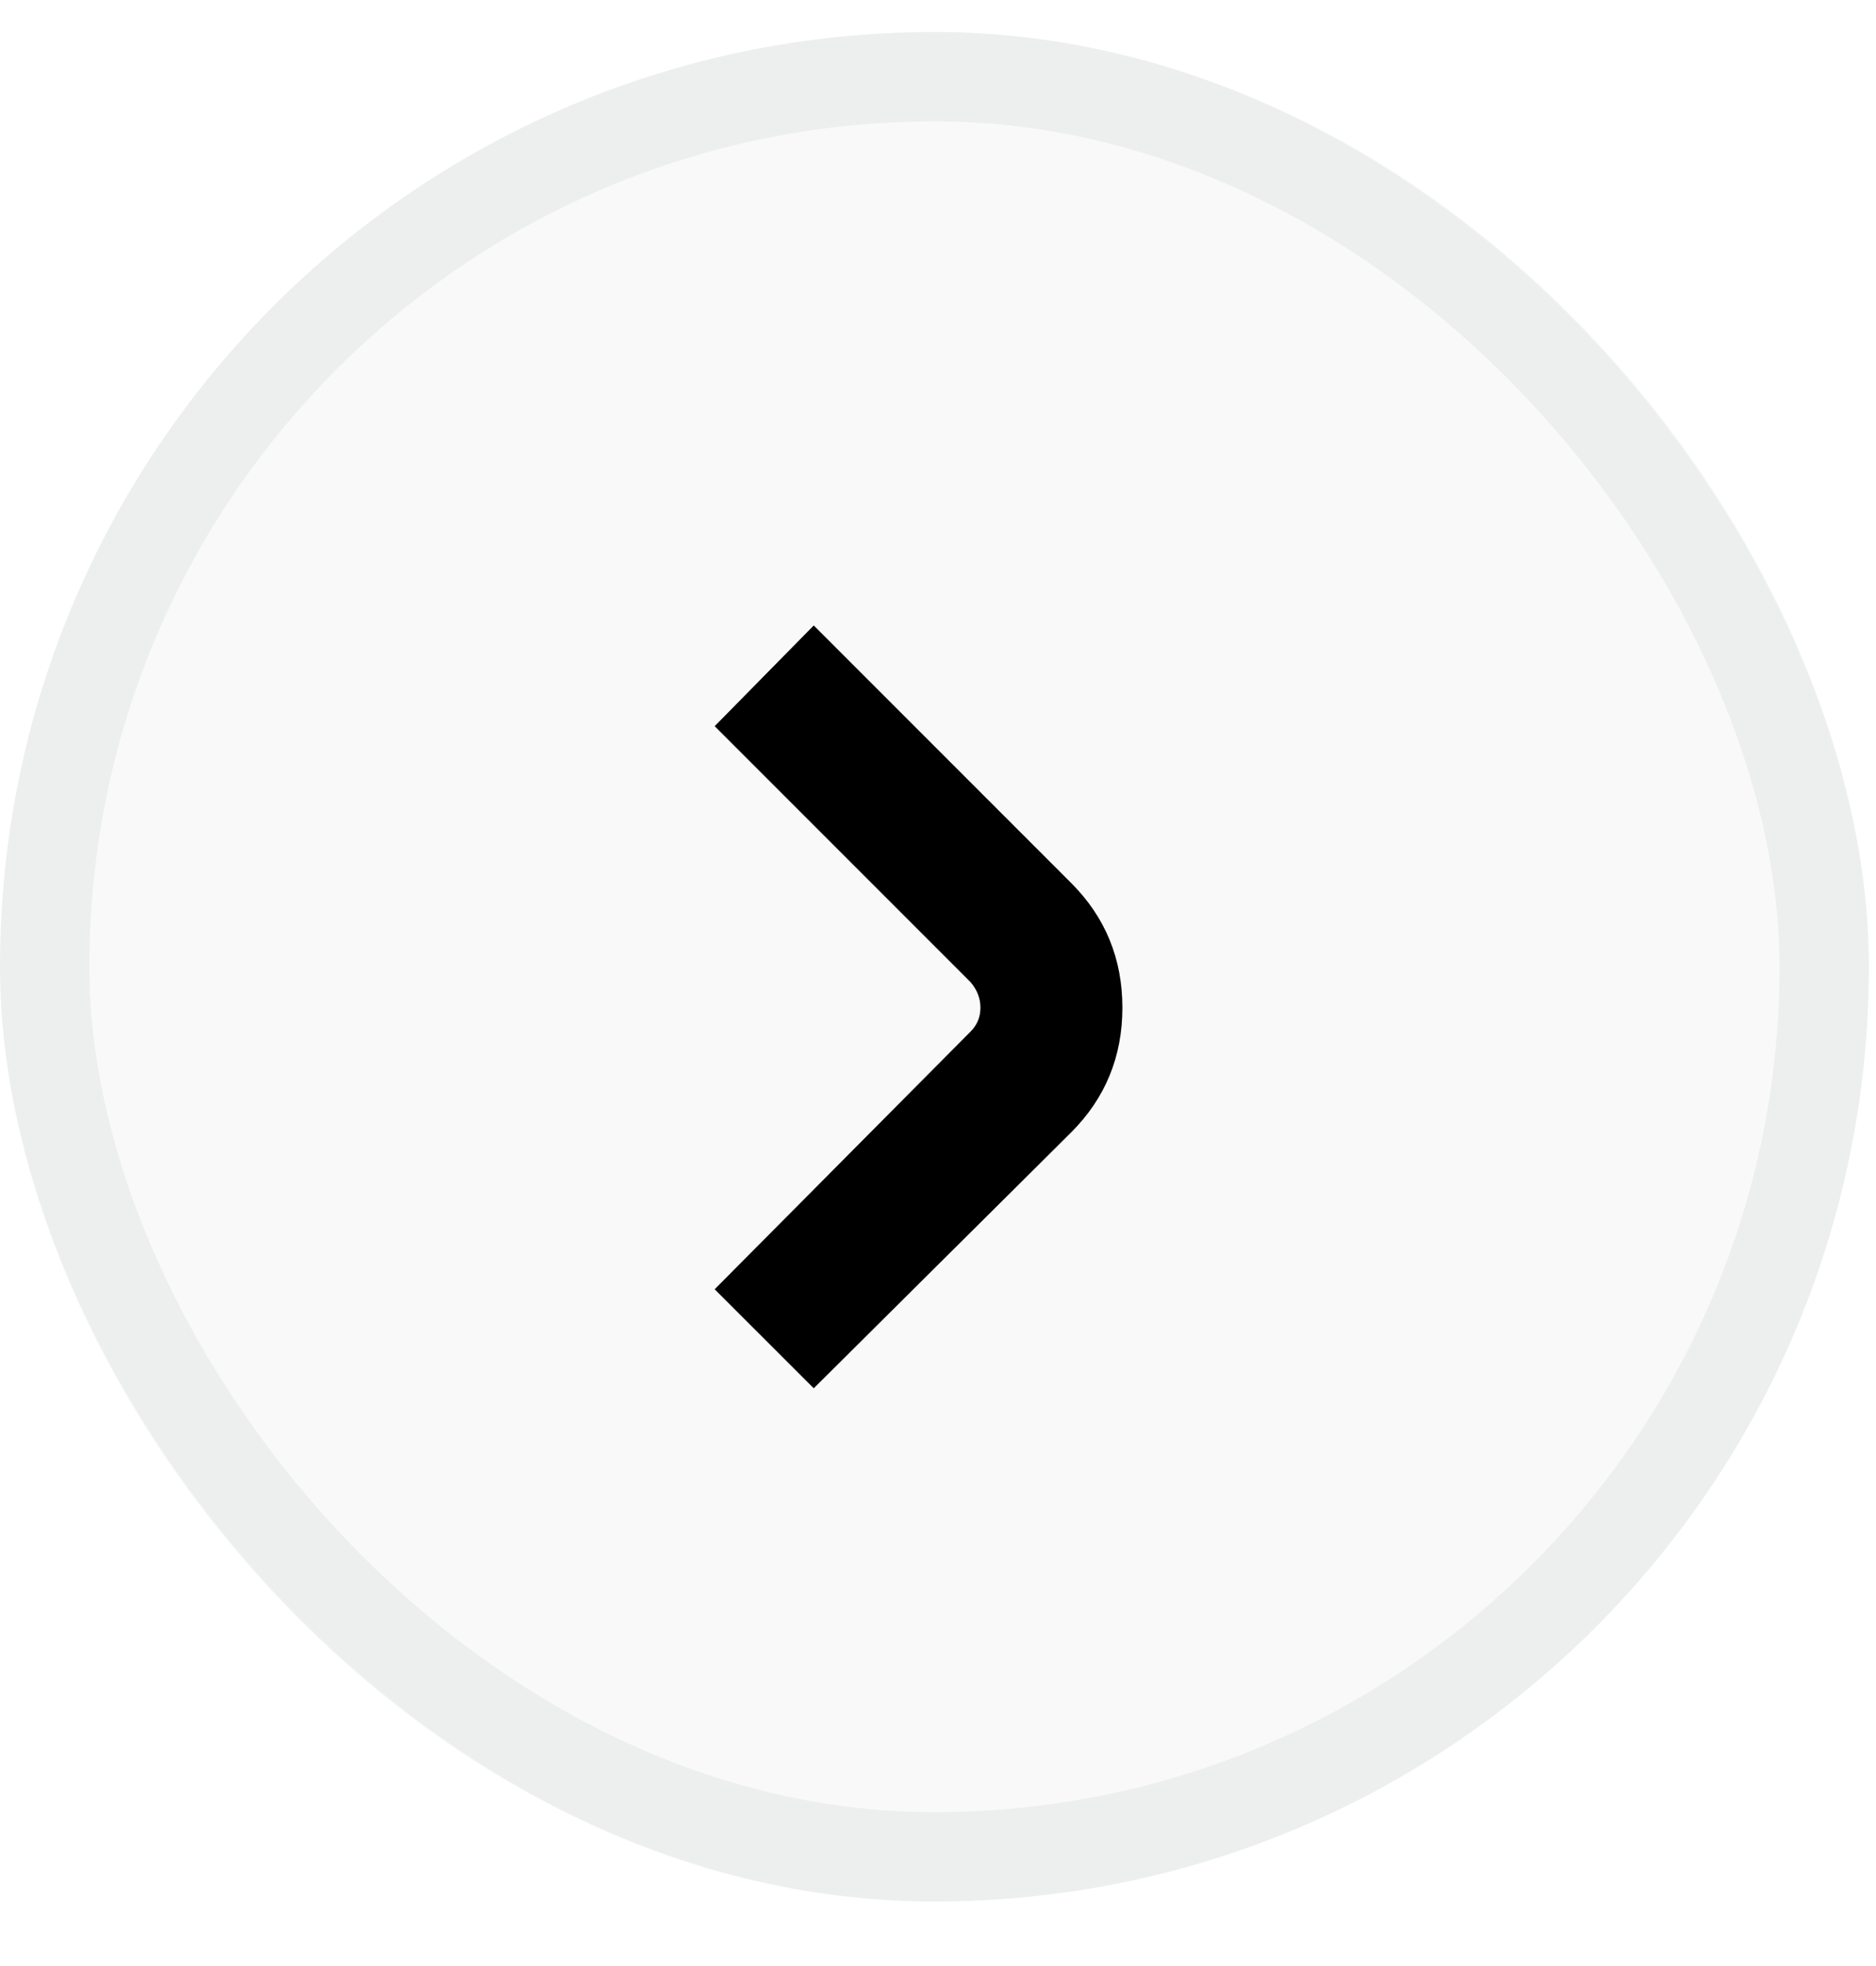
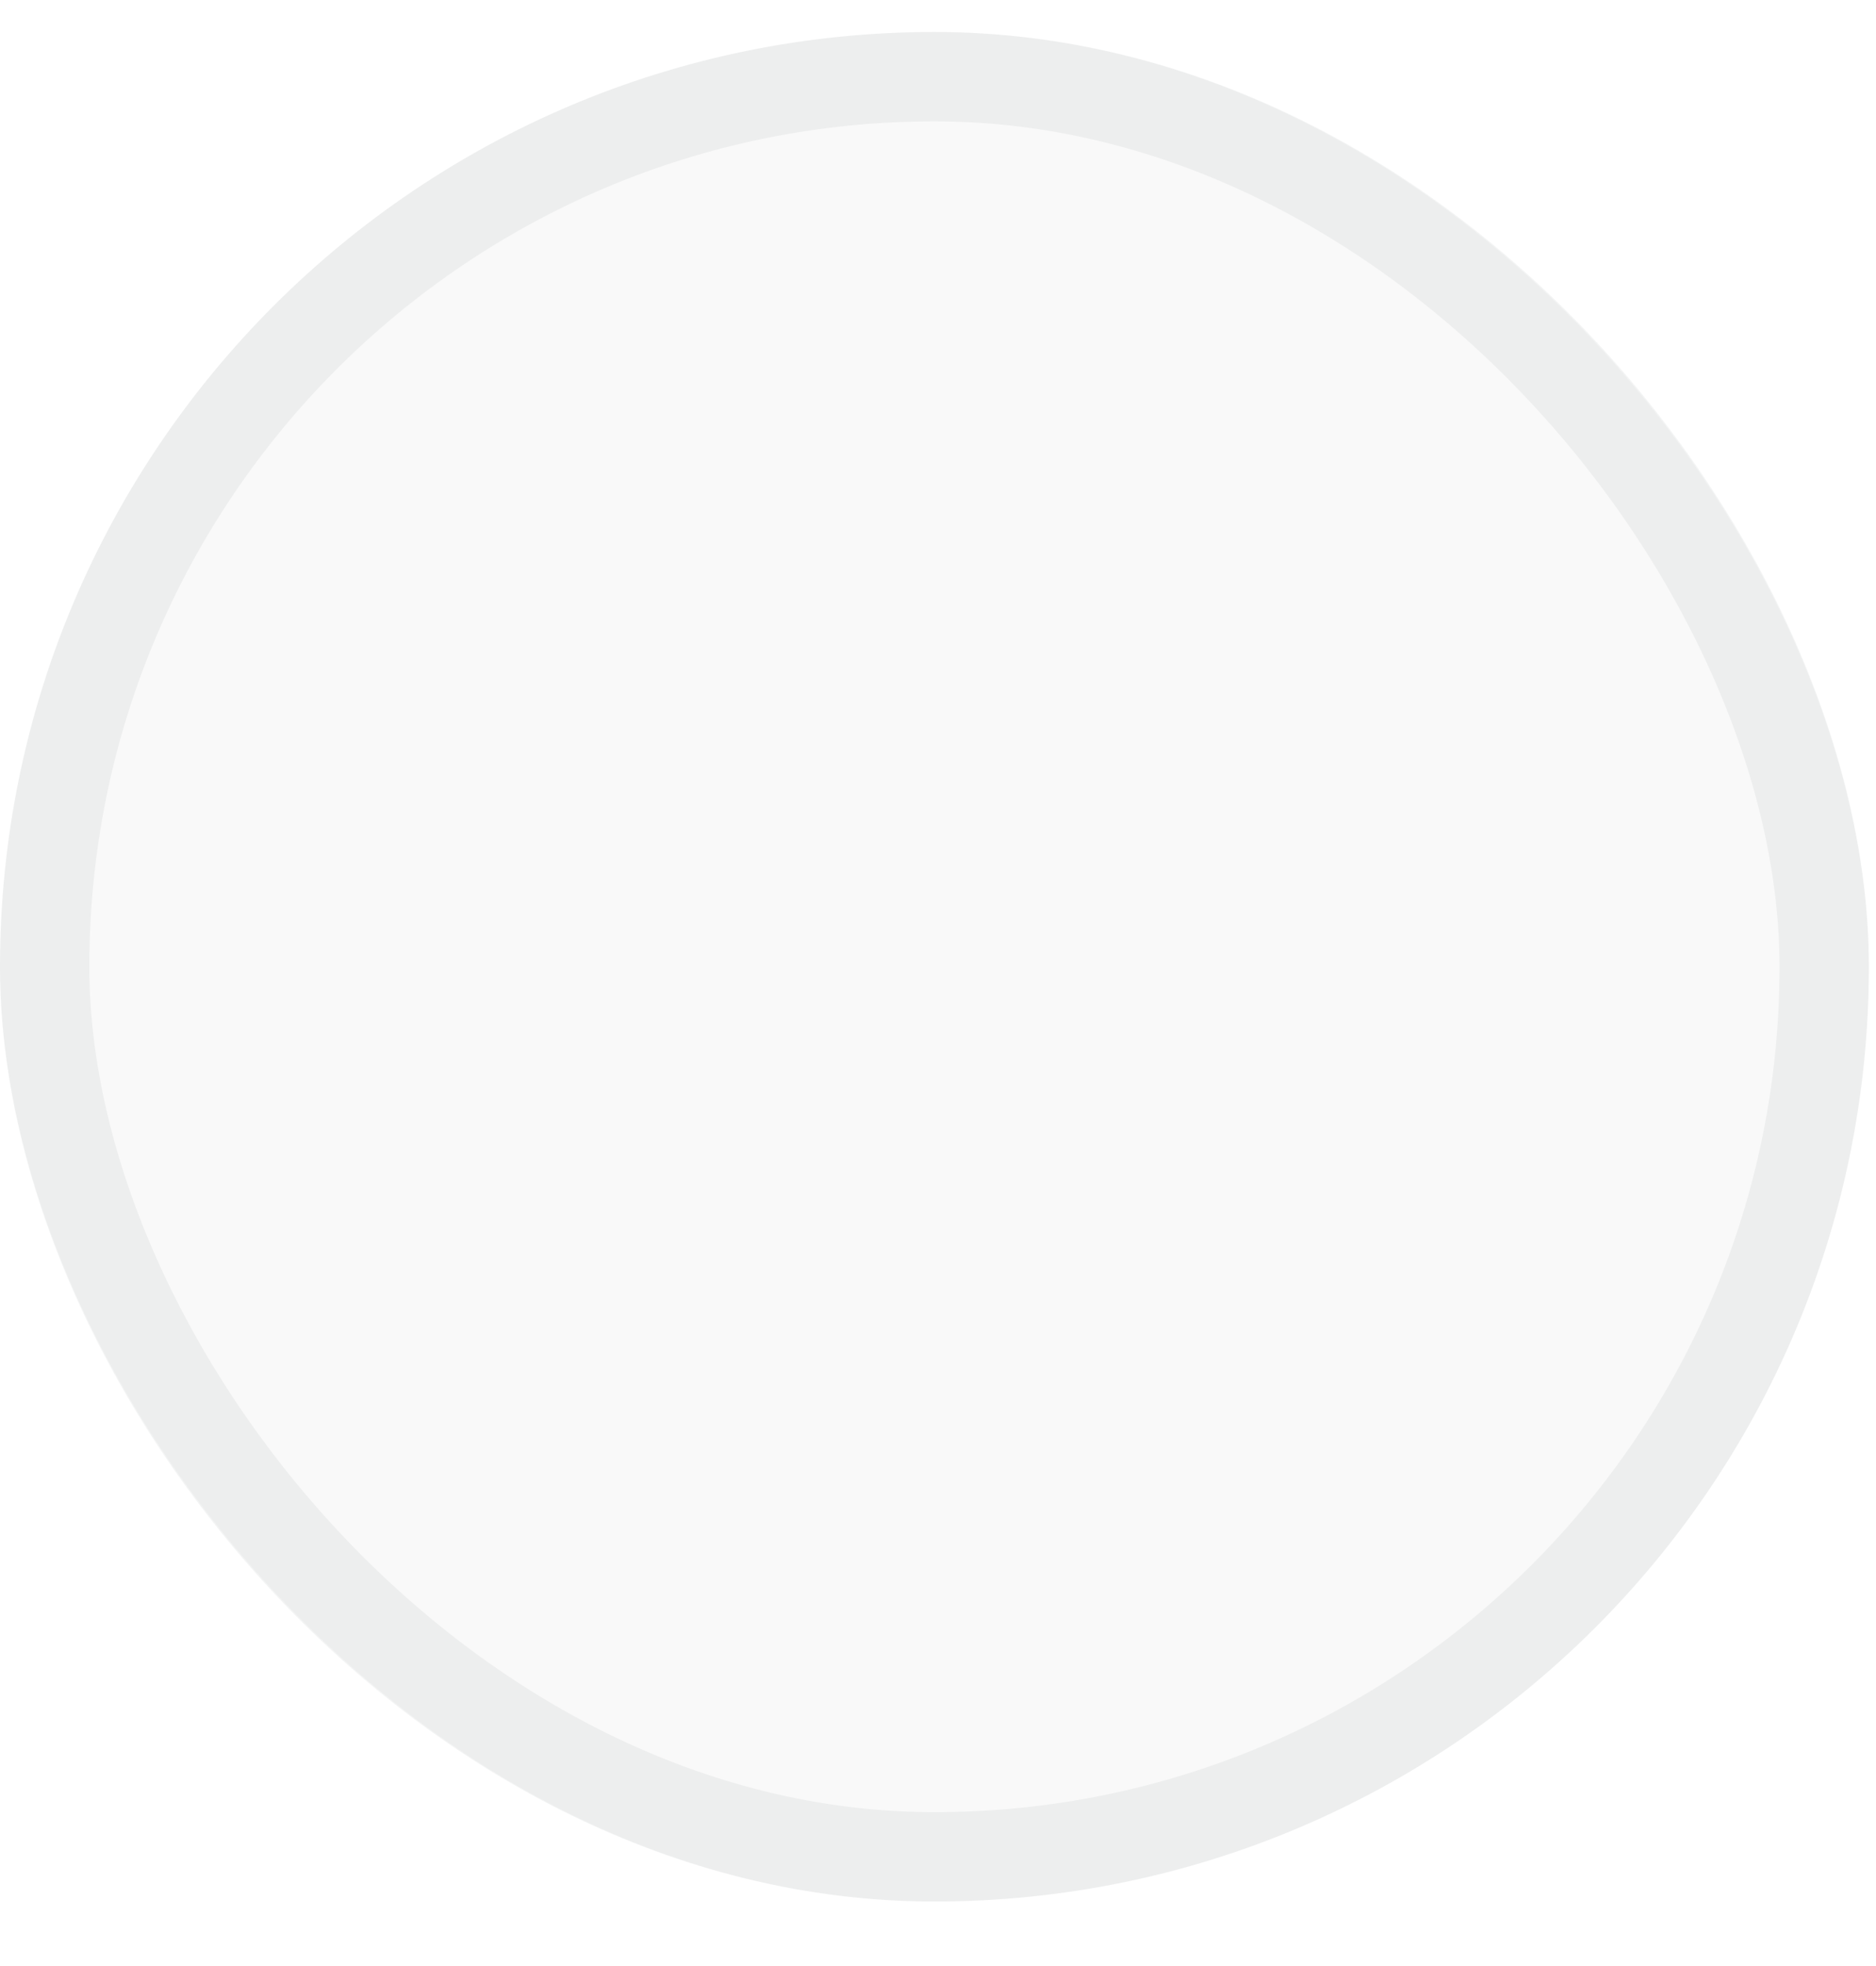
<svg xmlns="http://www.w3.org/2000/svg" width="21" height="22" viewBox="0 0 21 22" fill="none">
  <rect y="0.358" width="20.92" height="20.92" rx="10.46" fill="#001F1F" fill-opacity="0.024" />
  <rect x="0.5" y="0.858" width="19.92" height="19.92" rx="9.96" stroke="#001F1F" stroke-opacity="0.048" />
-   <path d="M9.109 6.999L11.991 9.881C12.373 10.263 12.564 10.728 12.564 11.276C12.564 11.824 12.373 12.289 11.991 12.671L9.109 15.535L8 14.427L10.864 11.544C10.938 11.47 10.975 11.381 10.975 11.276C10.975 11.172 10.938 11.076 10.864 10.99L8 8.126L9.109 6.999Z" fill="black" />
</svg>